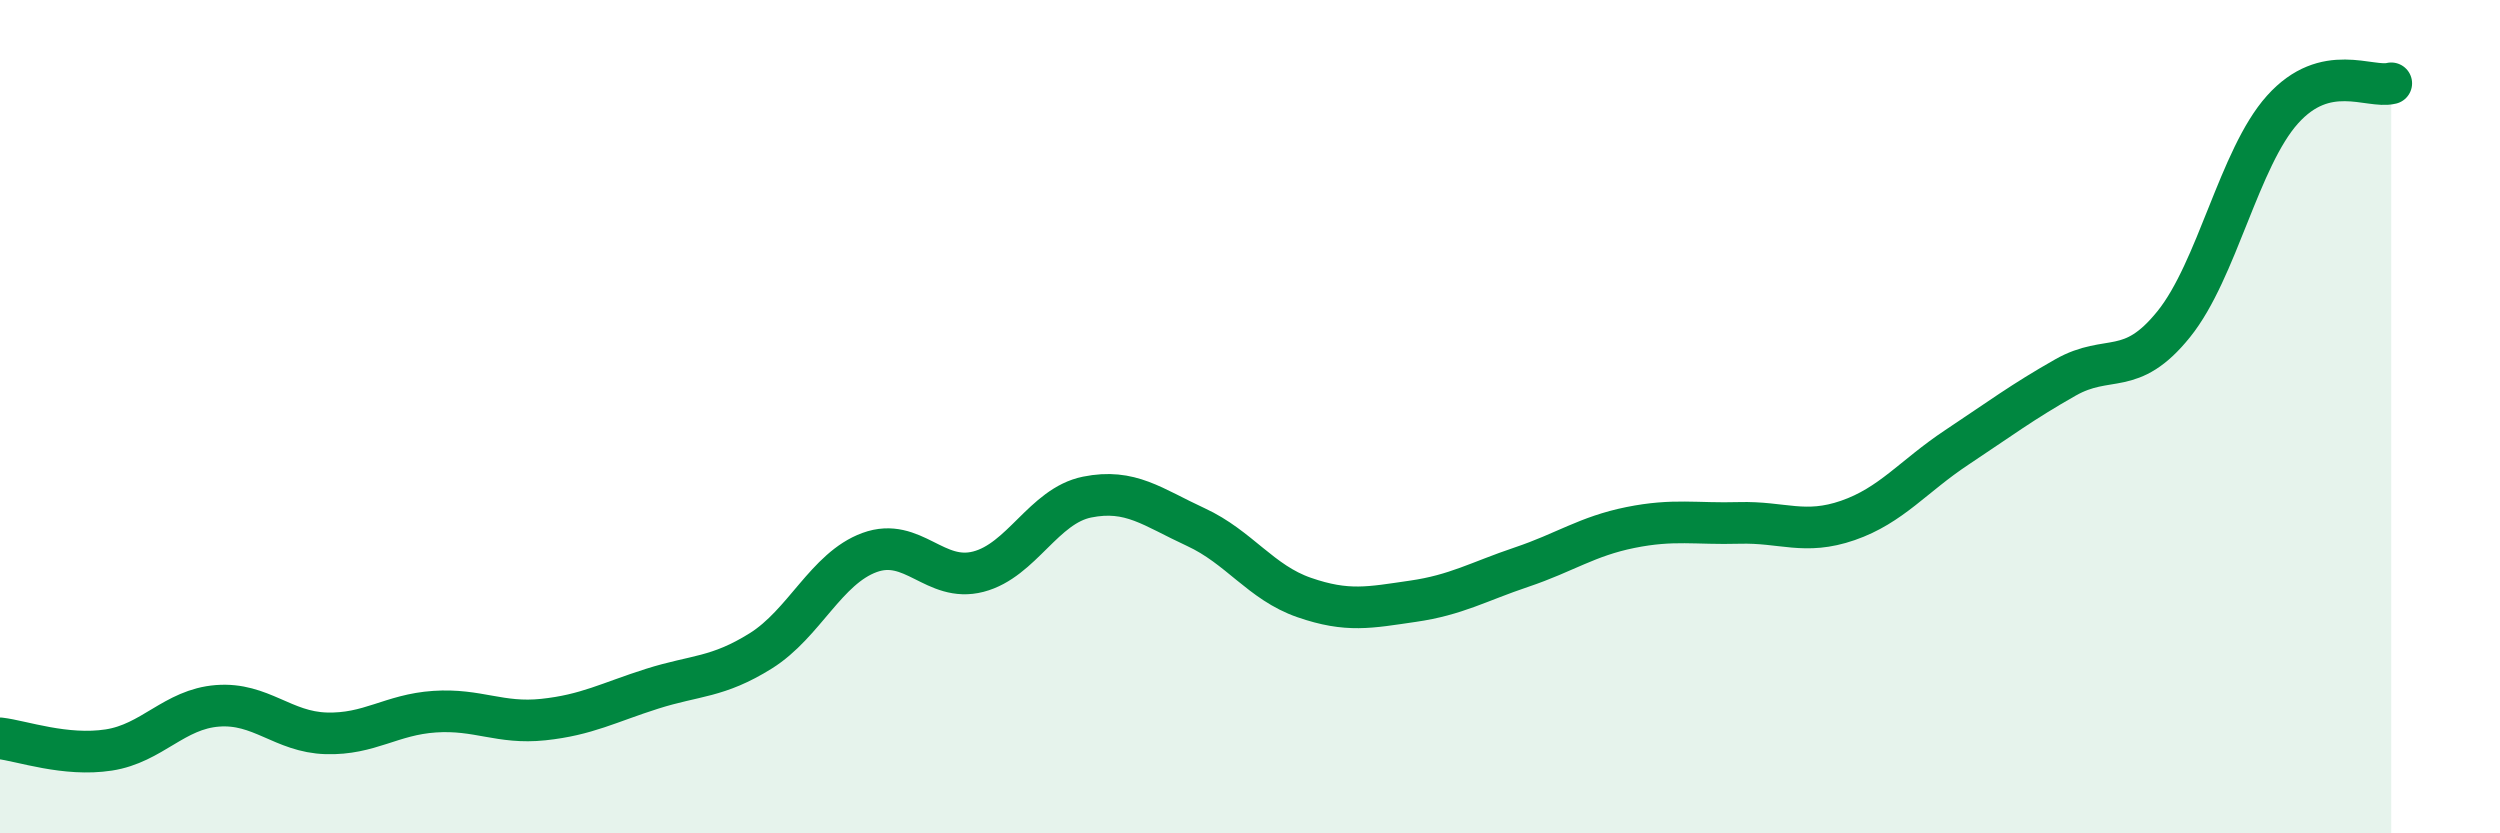
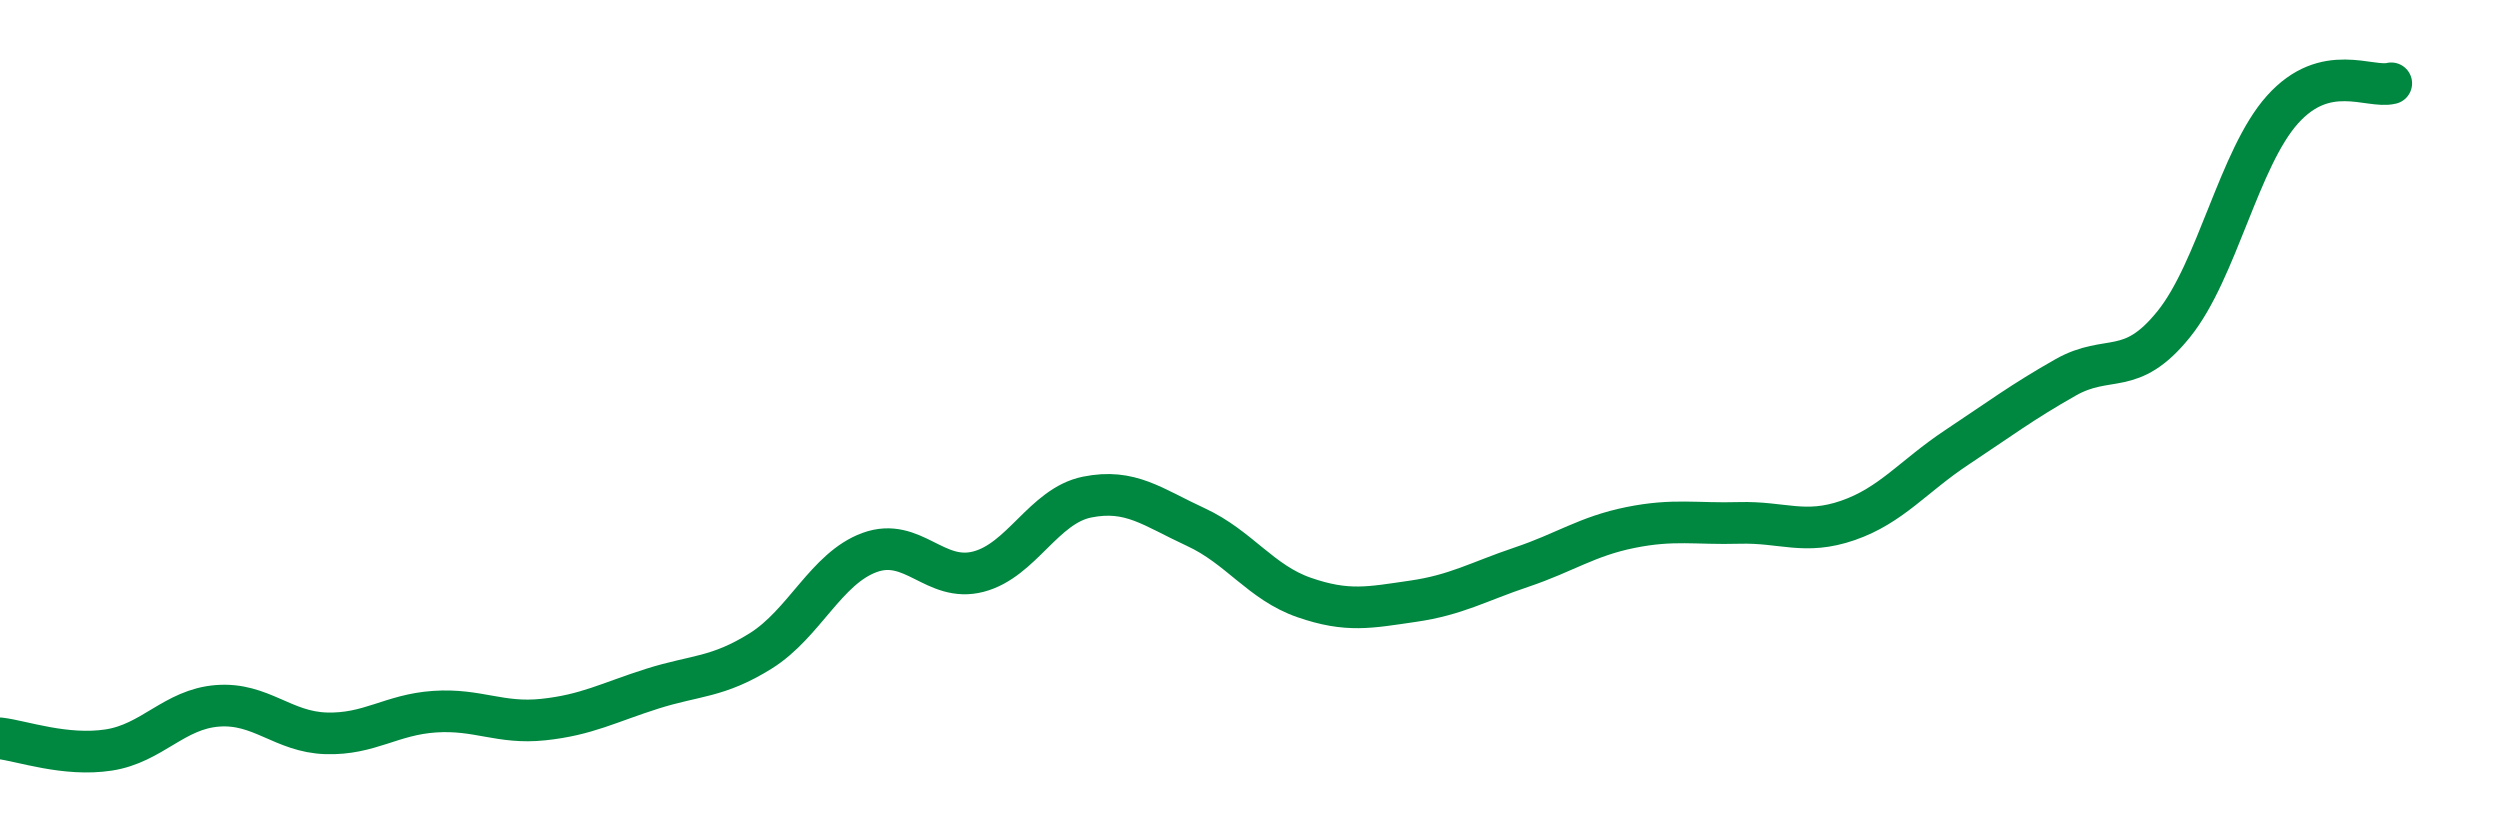
<svg xmlns="http://www.w3.org/2000/svg" width="60" height="20" viewBox="0 0 60 20">
-   <path d="M 0,17.72 C 0.52,17.78 1.57,18.16 2.61,18 C 3.65,17.84 4.18,17.02 5.22,16.94 C 6.26,16.86 6.79,17.57 7.83,17.6 C 8.87,17.63 9.39,17.15 10.43,17.08 C 11.47,17.01 12,17.38 13.04,17.27 C 14.08,17.16 14.61,16.86 15.65,16.53 C 16.69,16.2 17.22,16.27 18.26,15.62 C 19.3,14.97 19.83,13.64 20.87,13.26 C 21.91,12.88 22.44,13.99 23.48,13.72 C 24.52,13.45 25.05,12.14 26.09,11.93 C 27.13,11.72 27.66,12.17 28.7,12.65 C 29.74,13.13 30.26,13.98 31.3,14.34 C 32.34,14.7 32.87,14.58 33.91,14.43 C 34.95,14.28 35.48,13.96 36.52,13.61 C 37.56,13.26 38.09,12.87 39.13,12.66 C 40.17,12.45 40.7,12.58 41.74,12.55 C 42.78,12.52 43.31,12.85 44.35,12.49 C 45.39,12.13 45.92,11.43 46.96,10.74 C 48,10.05 48.53,9.65 49.57,9.06 C 50.61,8.47 51.13,9.07 52.17,7.78 C 53.21,6.49 53.74,3.79 54.78,2.63 C 55.82,1.47 56.87,2.13 57.39,2L57.39 20L0 20Z" fill="#008740" opacity="0.1" stroke-linecap="round" stroke-linejoin="round" />
  <path d="M 0,17.72 C 0.52,17.78 1.57,18.16 2.61,18 C 3.65,17.84 4.18,17.02 5.22,16.94 C 6.26,16.86 6.79,17.57 7.83,17.6 C 8.87,17.63 9.39,17.15 10.43,17.08 C 11.47,17.01 12,17.38 13.04,17.27 C 14.08,17.16 14.61,16.86 15.65,16.53 C 16.69,16.2 17.22,16.27 18.26,15.62 C 19.3,14.97 19.83,13.64 20.87,13.26 C 21.91,12.88 22.44,13.99 23.48,13.72 C 24.52,13.45 25.05,12.14 26.09,11.93 C 27.13,11.72 27.66,12.17 28.7,12.65 C 29.74,13.13 30.26,13.98 31.3,14.34 C 32.34,14.7 32.87,14.58 33.91,14.43 C 34.95,14.28 35.48,13.96 36.52,13.61 C 37.56,13.26 38.09,12.87 39.13,12.66 C 40.17,12.45 40.7,12.58 41.74,12.55 C 42.78,12.52 43.31,12.85 44.35,12.49 C 45.39,12.13 45.92,11.43 46.96,10.74 C 48,10.05 48.53,9.65 49.57,9.06 C 50.61,8.47 51.13,9.07 52.17,7.78 C 53.21,6.49 53.74,3.79 54.78,2.63 C 55.82,1.47 56.87,2.13 57.39,2" stroke="#008740" stroke-width="1" fill="none" stroke-linecap="round" stroke-linejoin="round" />
</svg>